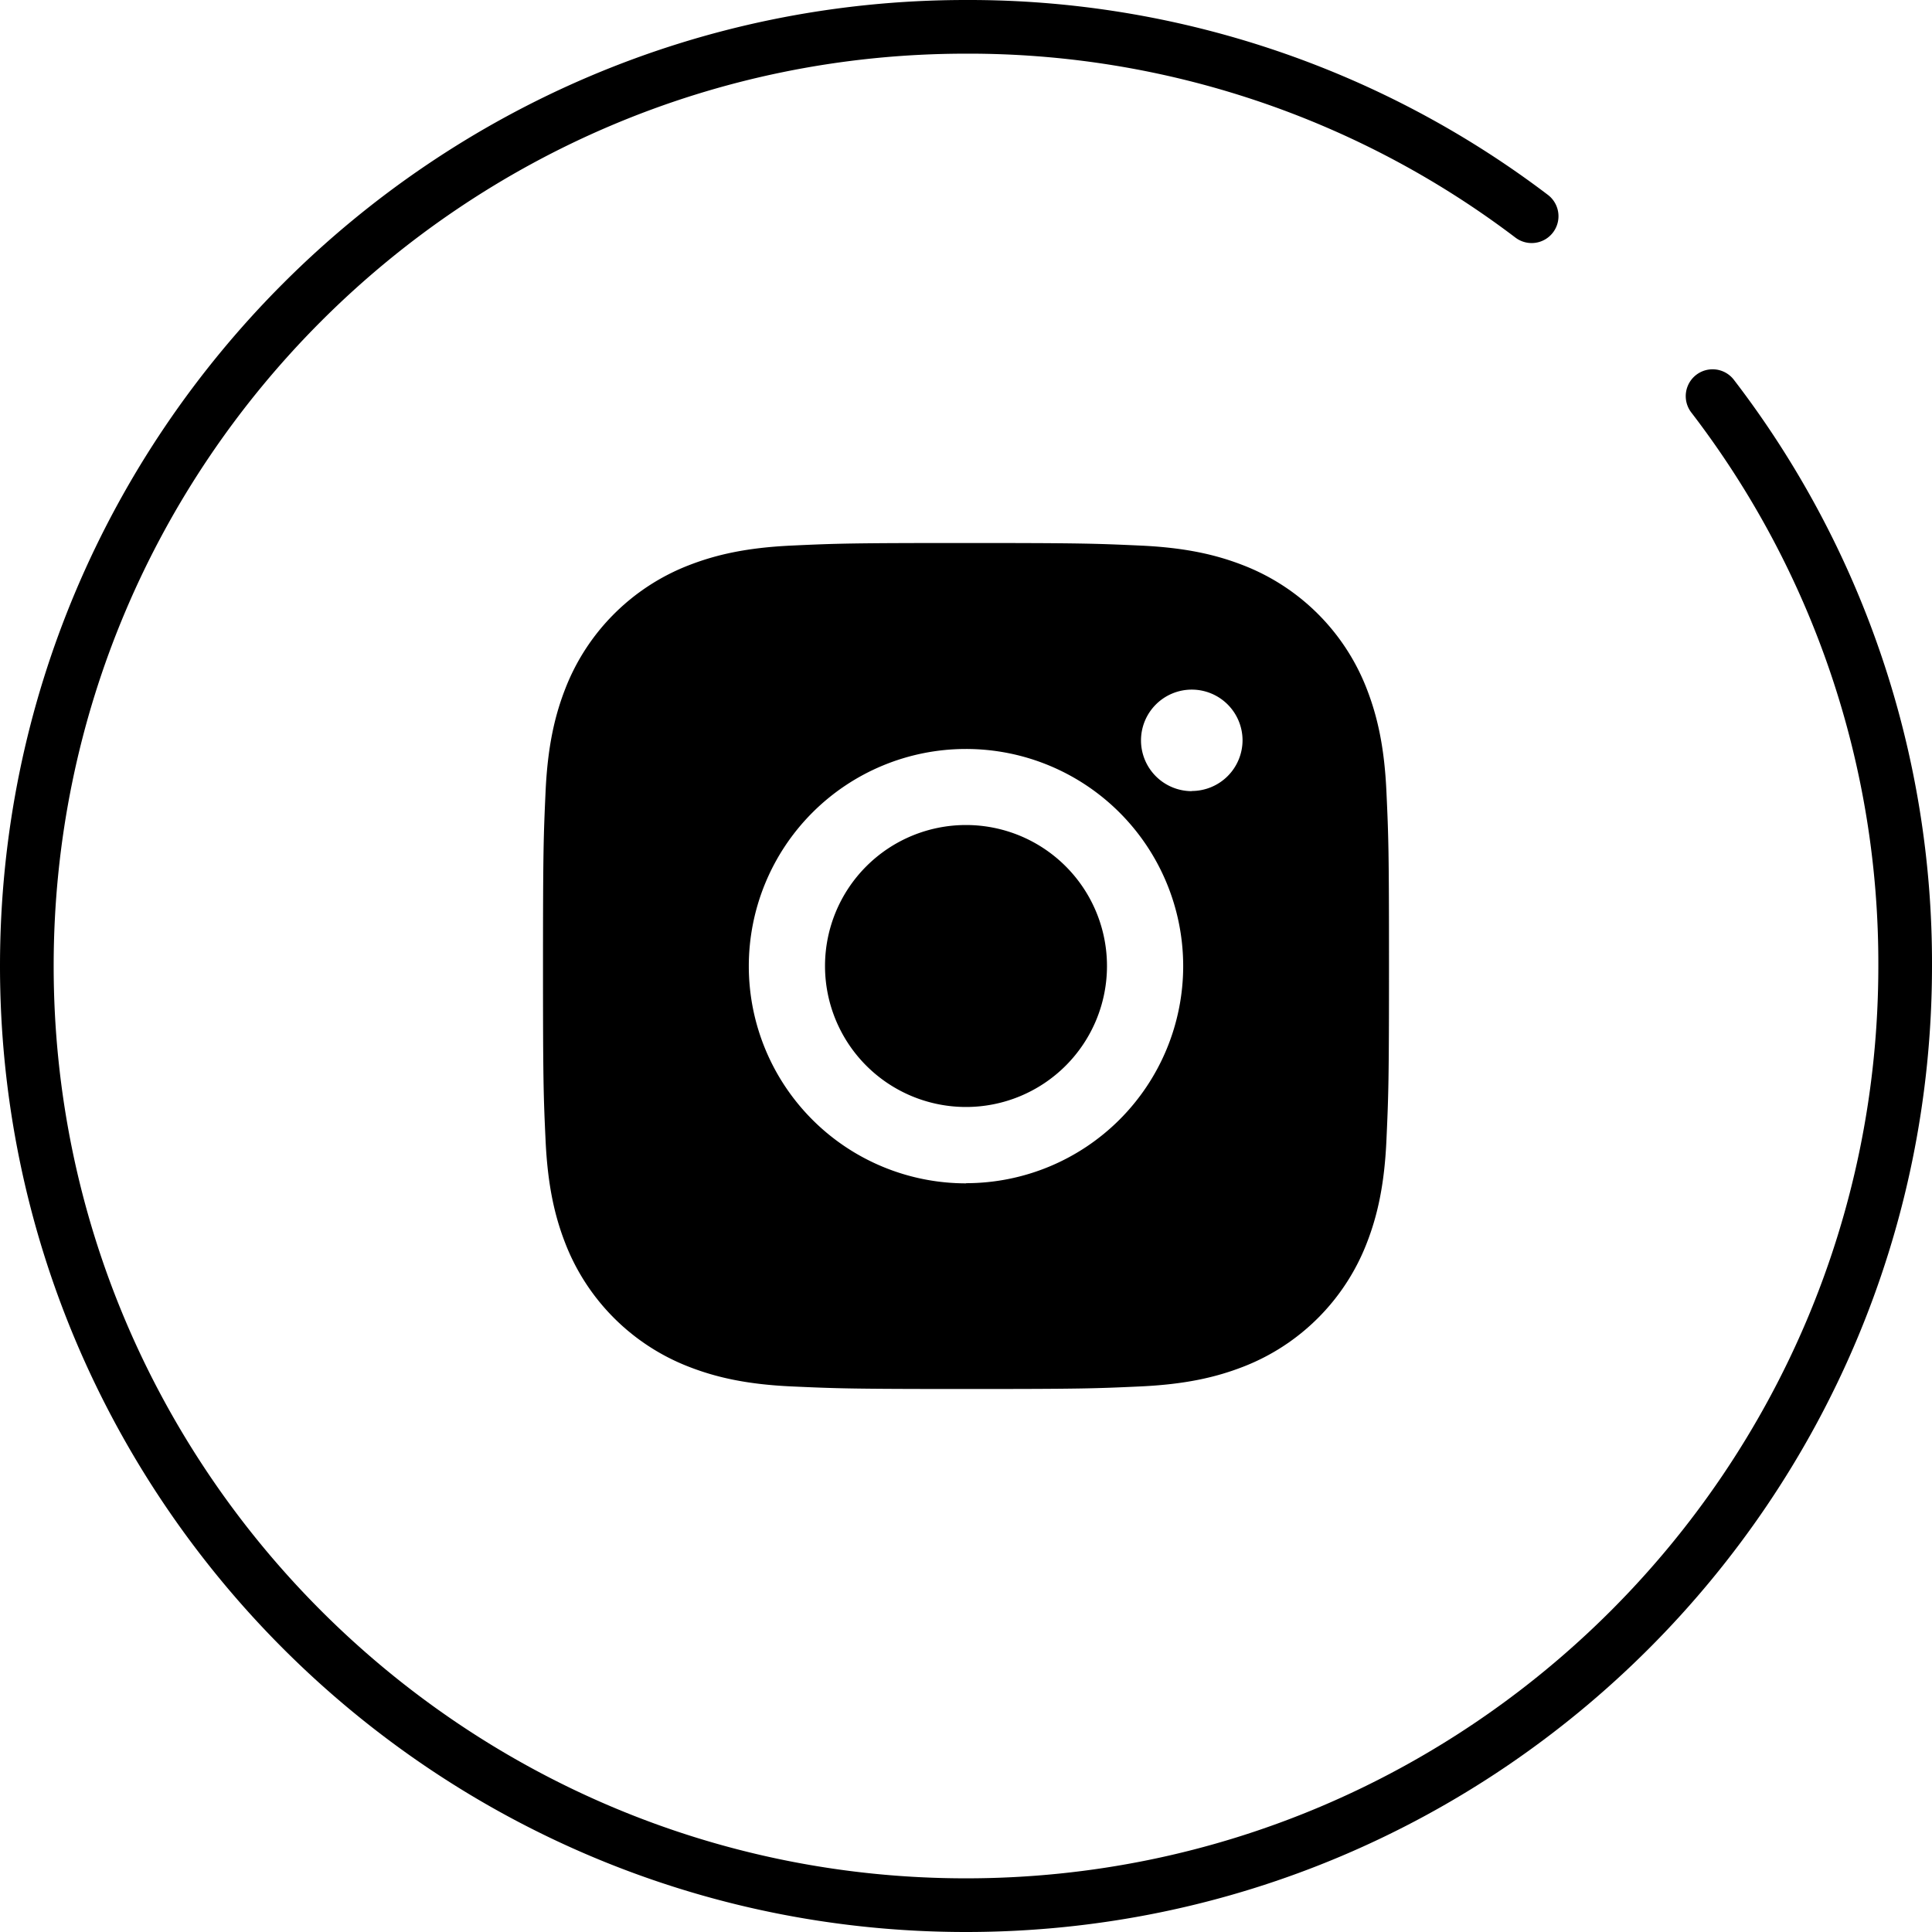
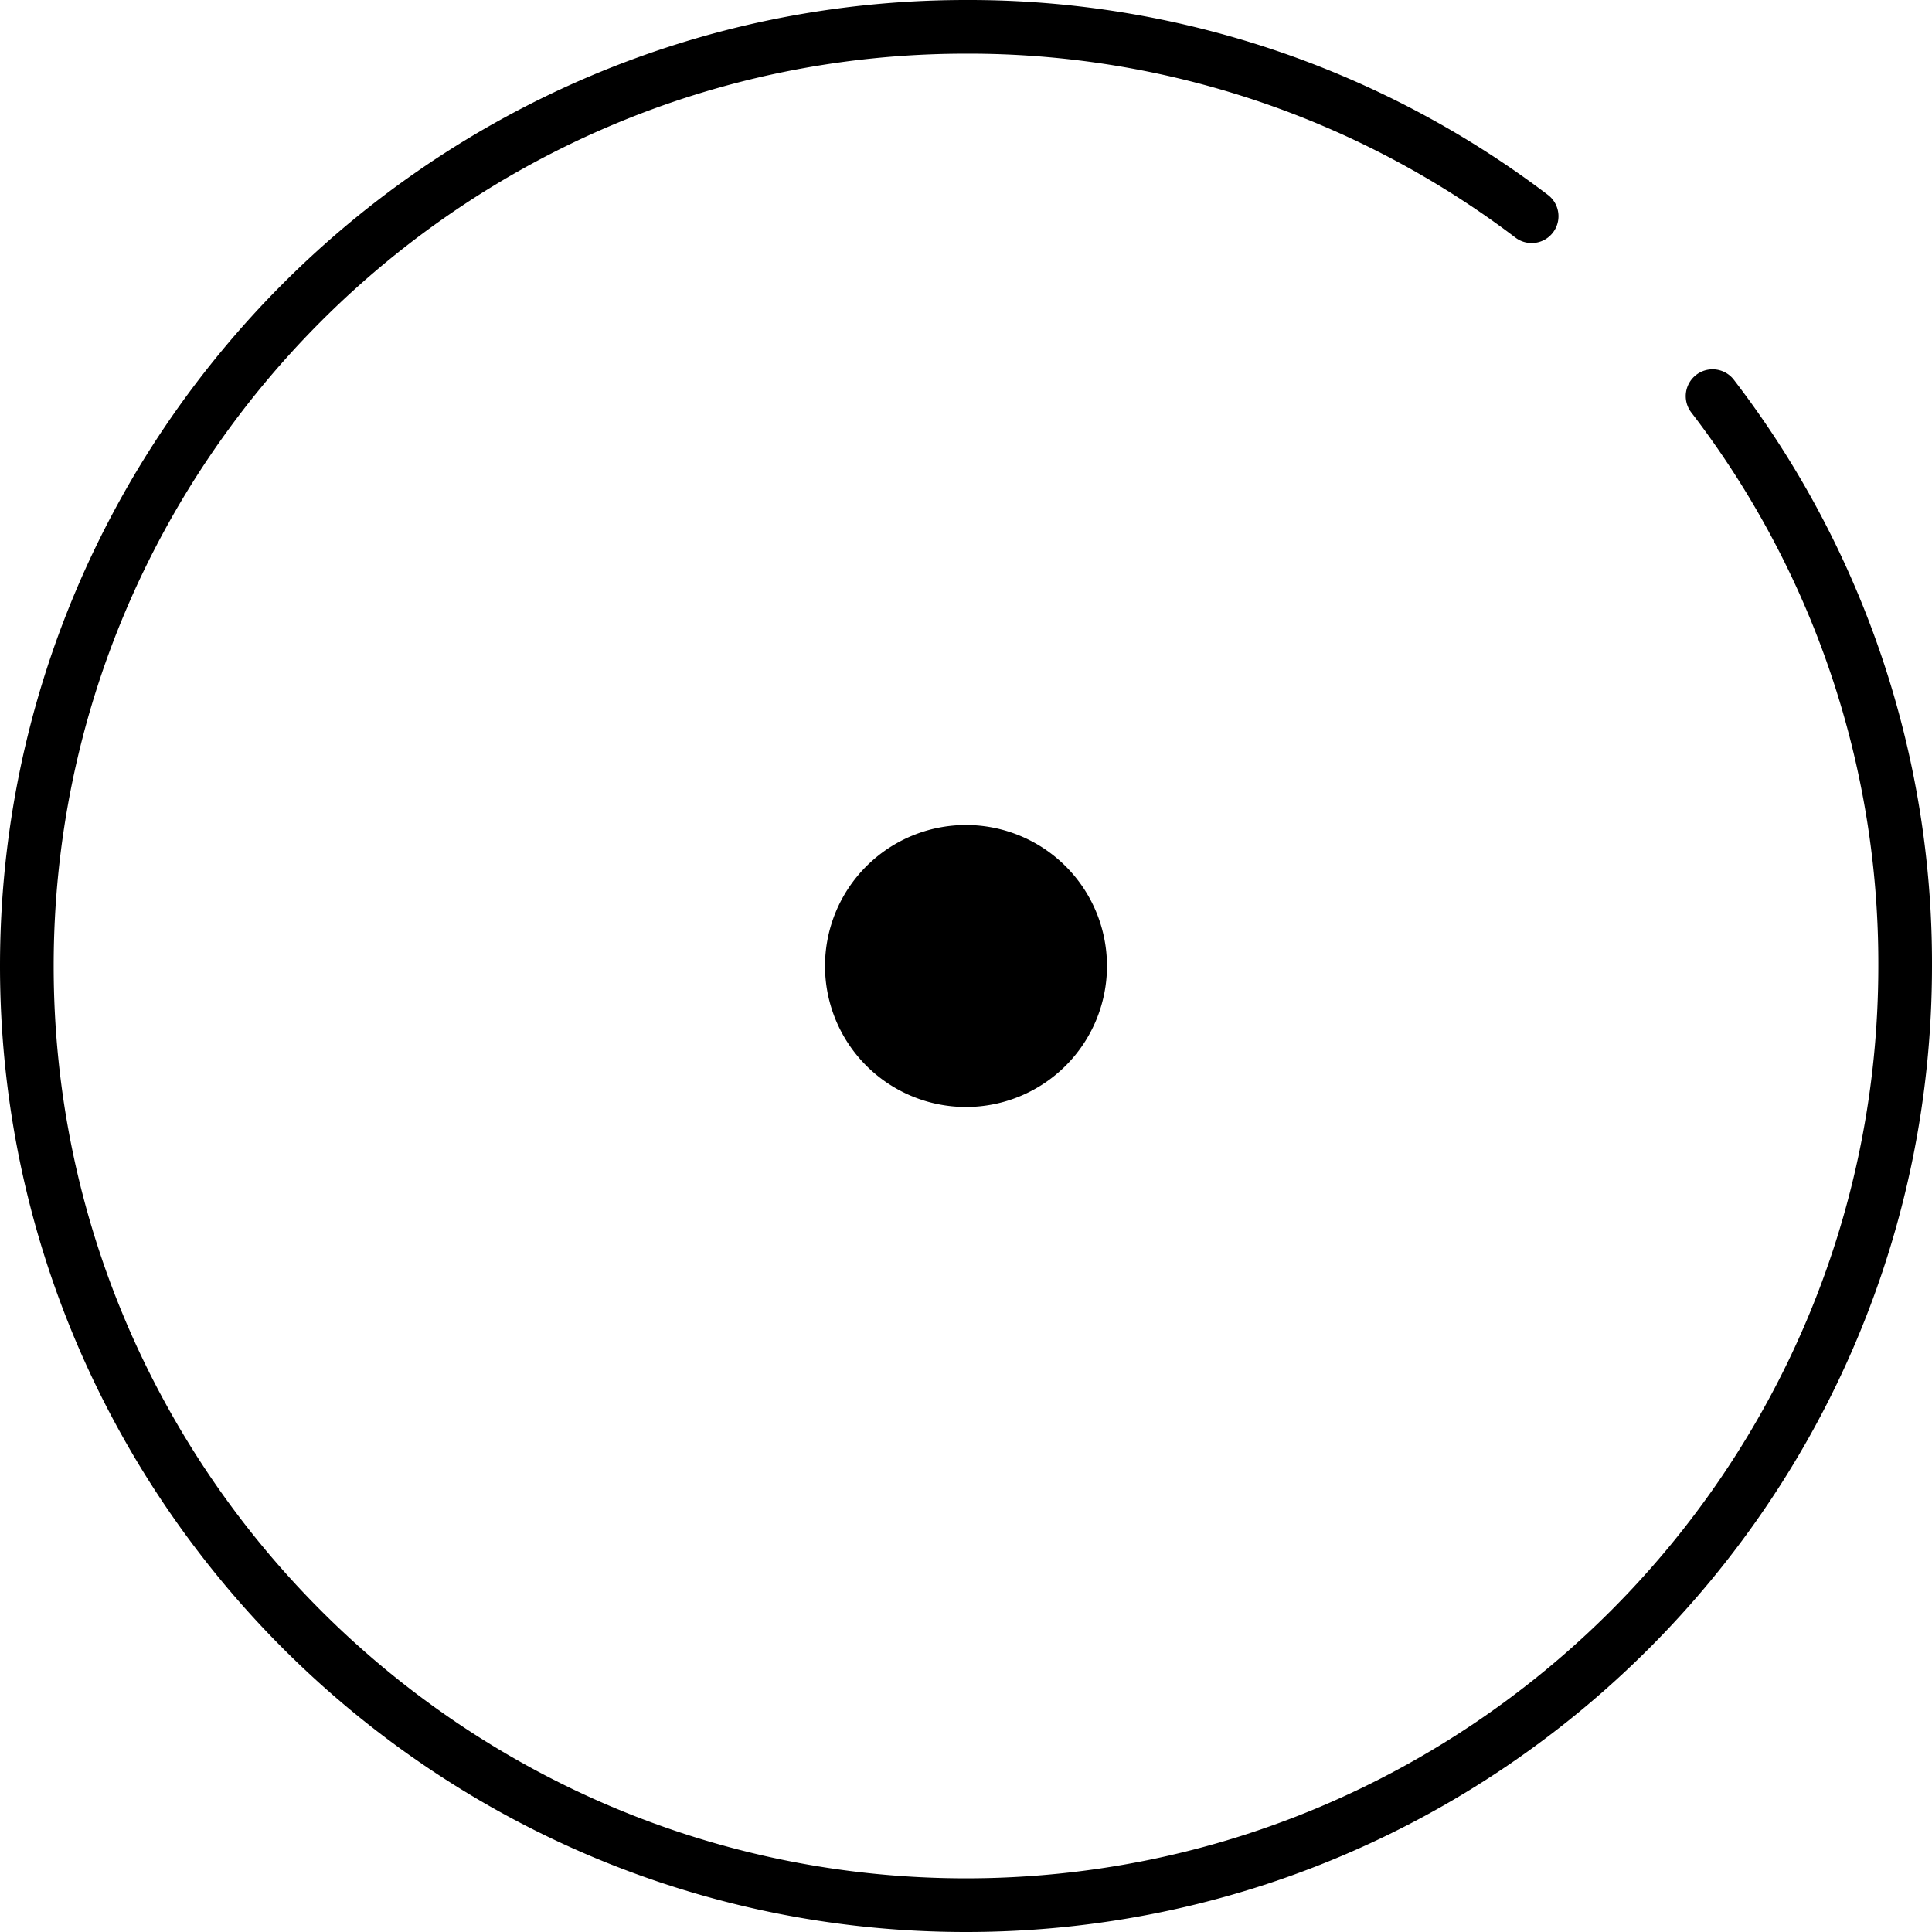
<svg xmlns="http://www.w3.org/2000/svg" viewBox="0 0 360 360">
  <g id="Ebene_2" data-name="Ebene 2">
    <g id="Ebene_1-2" data-name="Ebene 1">
      <path d="M180,360C80.75,360,0,279.25,0,180S80.75,0,180,0A178.42,178.42,0,0,1,288.4,36.29a5,5,0,1,1-6,8A168.52,168.52,0,0,0,180,10C86.26,10,10,86.26,10,180S86.26,350,180,350s170-76.26,170-170A168.4,168.4,0,0,0,315.14,76.85a5,5,0,1,1,7.95-6.07A178.35,178.35,0,0,1,360,180C360,279.25,279.25,360,180,360Z" />
      <path d="M180,153.73A26.27,26.27,0,1,0,206.27,180,26.27,26.27,0,0,0,180,153.73Z" />
-       <path d="M258.34,147.5c-.38-8.39-1.71-14.11-3.66-19.13a40.29,40.29,0,0,0-23.05-23.05c-5-1.95-10.74-3.28-19.13-3.66s-11.09-.48-32.5-.48-24.09.09-32.5.48-14.11,1.71-19.13,3.66a40.29,40.29,0,0,0-23.05,23.05c-1.95,5-3.28,10.74-3.66,19.13s-.48,11.09-.48,32.5.09,24.09.48,32.5,1.71,14.12,3.66,19.13a40.29,40.29,0,0,0,23.05,23.05c5,1.95,10.74,3.28,19.13,3.66s11.09.48,32.5.48,24.09-.09,32.5-.48,14.11-1.71,19.13-3.66a40.29,40.29,0,0,0,23.05-23.05c1.95-5,3.28-10.74,3.66-19.13s.48-11.09.48-32.5S258.73,155.91,258.34,147.5Zm-78.34,73A40.47,40.47,0,1,1,220.47,180,40.47,40.47,0,0,1,180,220.47Zm42.07-73.08a9.46,9.46,0,1,1,9.46-9.46A9.47,9.47,0,0,1,222.07,147.39Z" />
    </g>
  </g>
</svg>